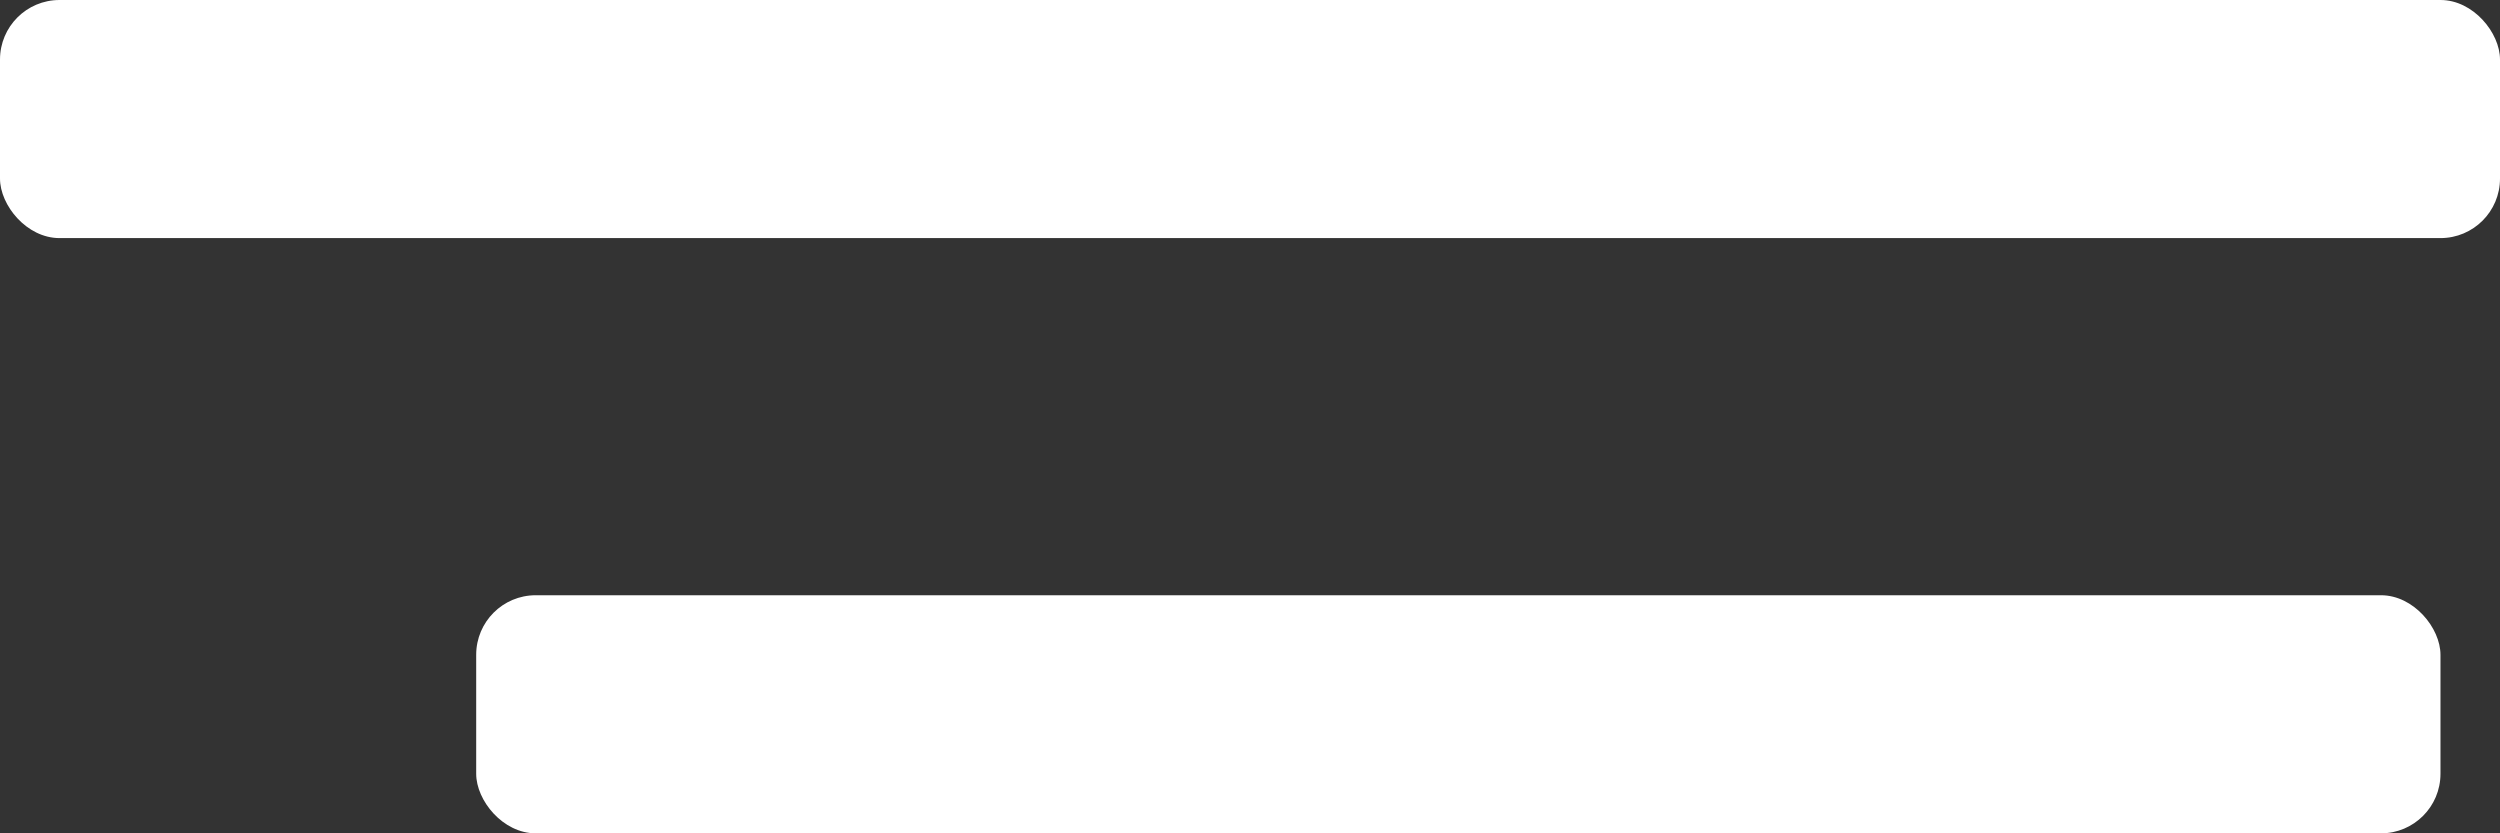
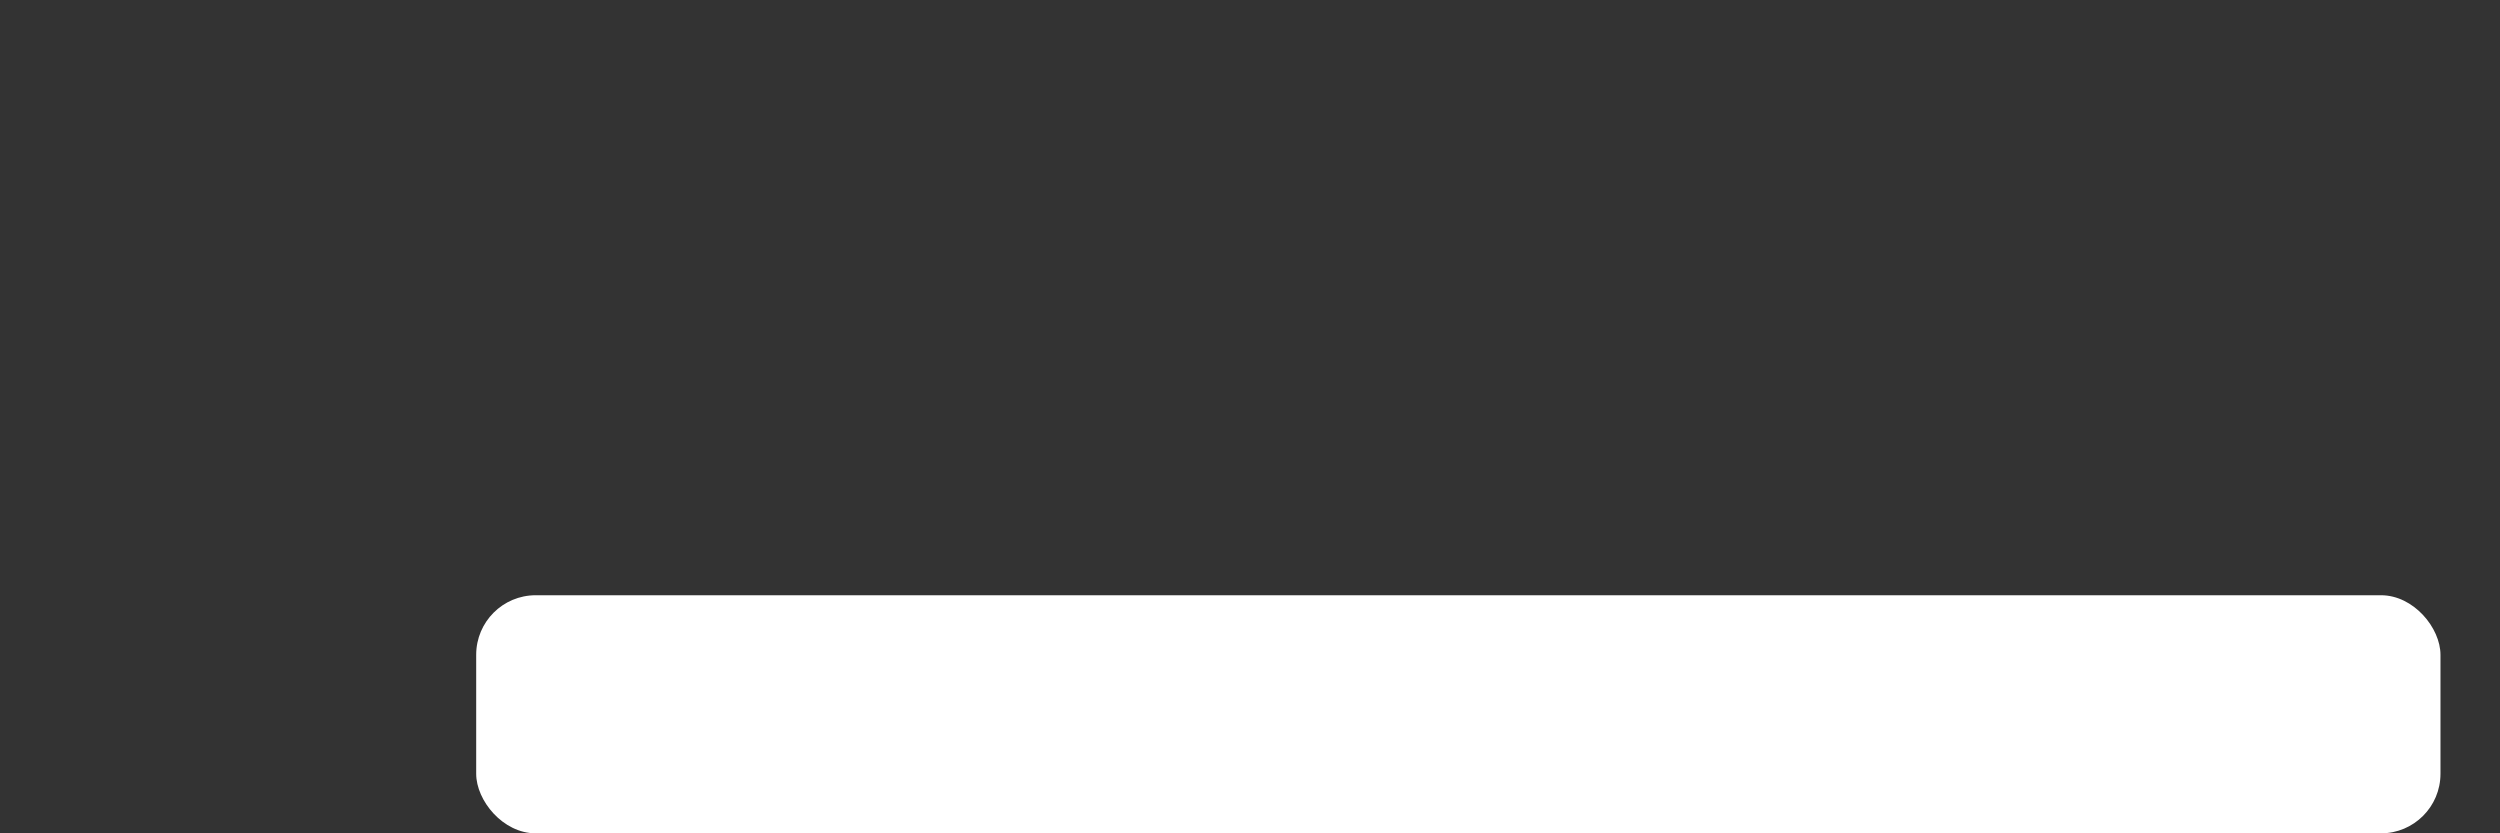
<svg xmlns="http://www.w3.org/2000/svg" width="42" height="14" viewBox="0 0 42 14">
  <rect x="0" y="0" width="42" height="14" fill="#333333" stroke="none" />
  <g id="Icon_ionic-ios-menu" data-name="Icon ionic-ios-menu" transform="translate(-4.643 -6.125)">
-     <rect id="Rectangle_682" data-name="Rectangle 682" width="42" height="4" rx="1" transform="translate(4.643 6.125)" fill="#fff" />
    <rect id="Rectangle_683" data-name="Rectangle 683" width="33" height="4" rx="1" transform="translate(12.643 16.125)" fill="#fff" />
  </g>
</svg>